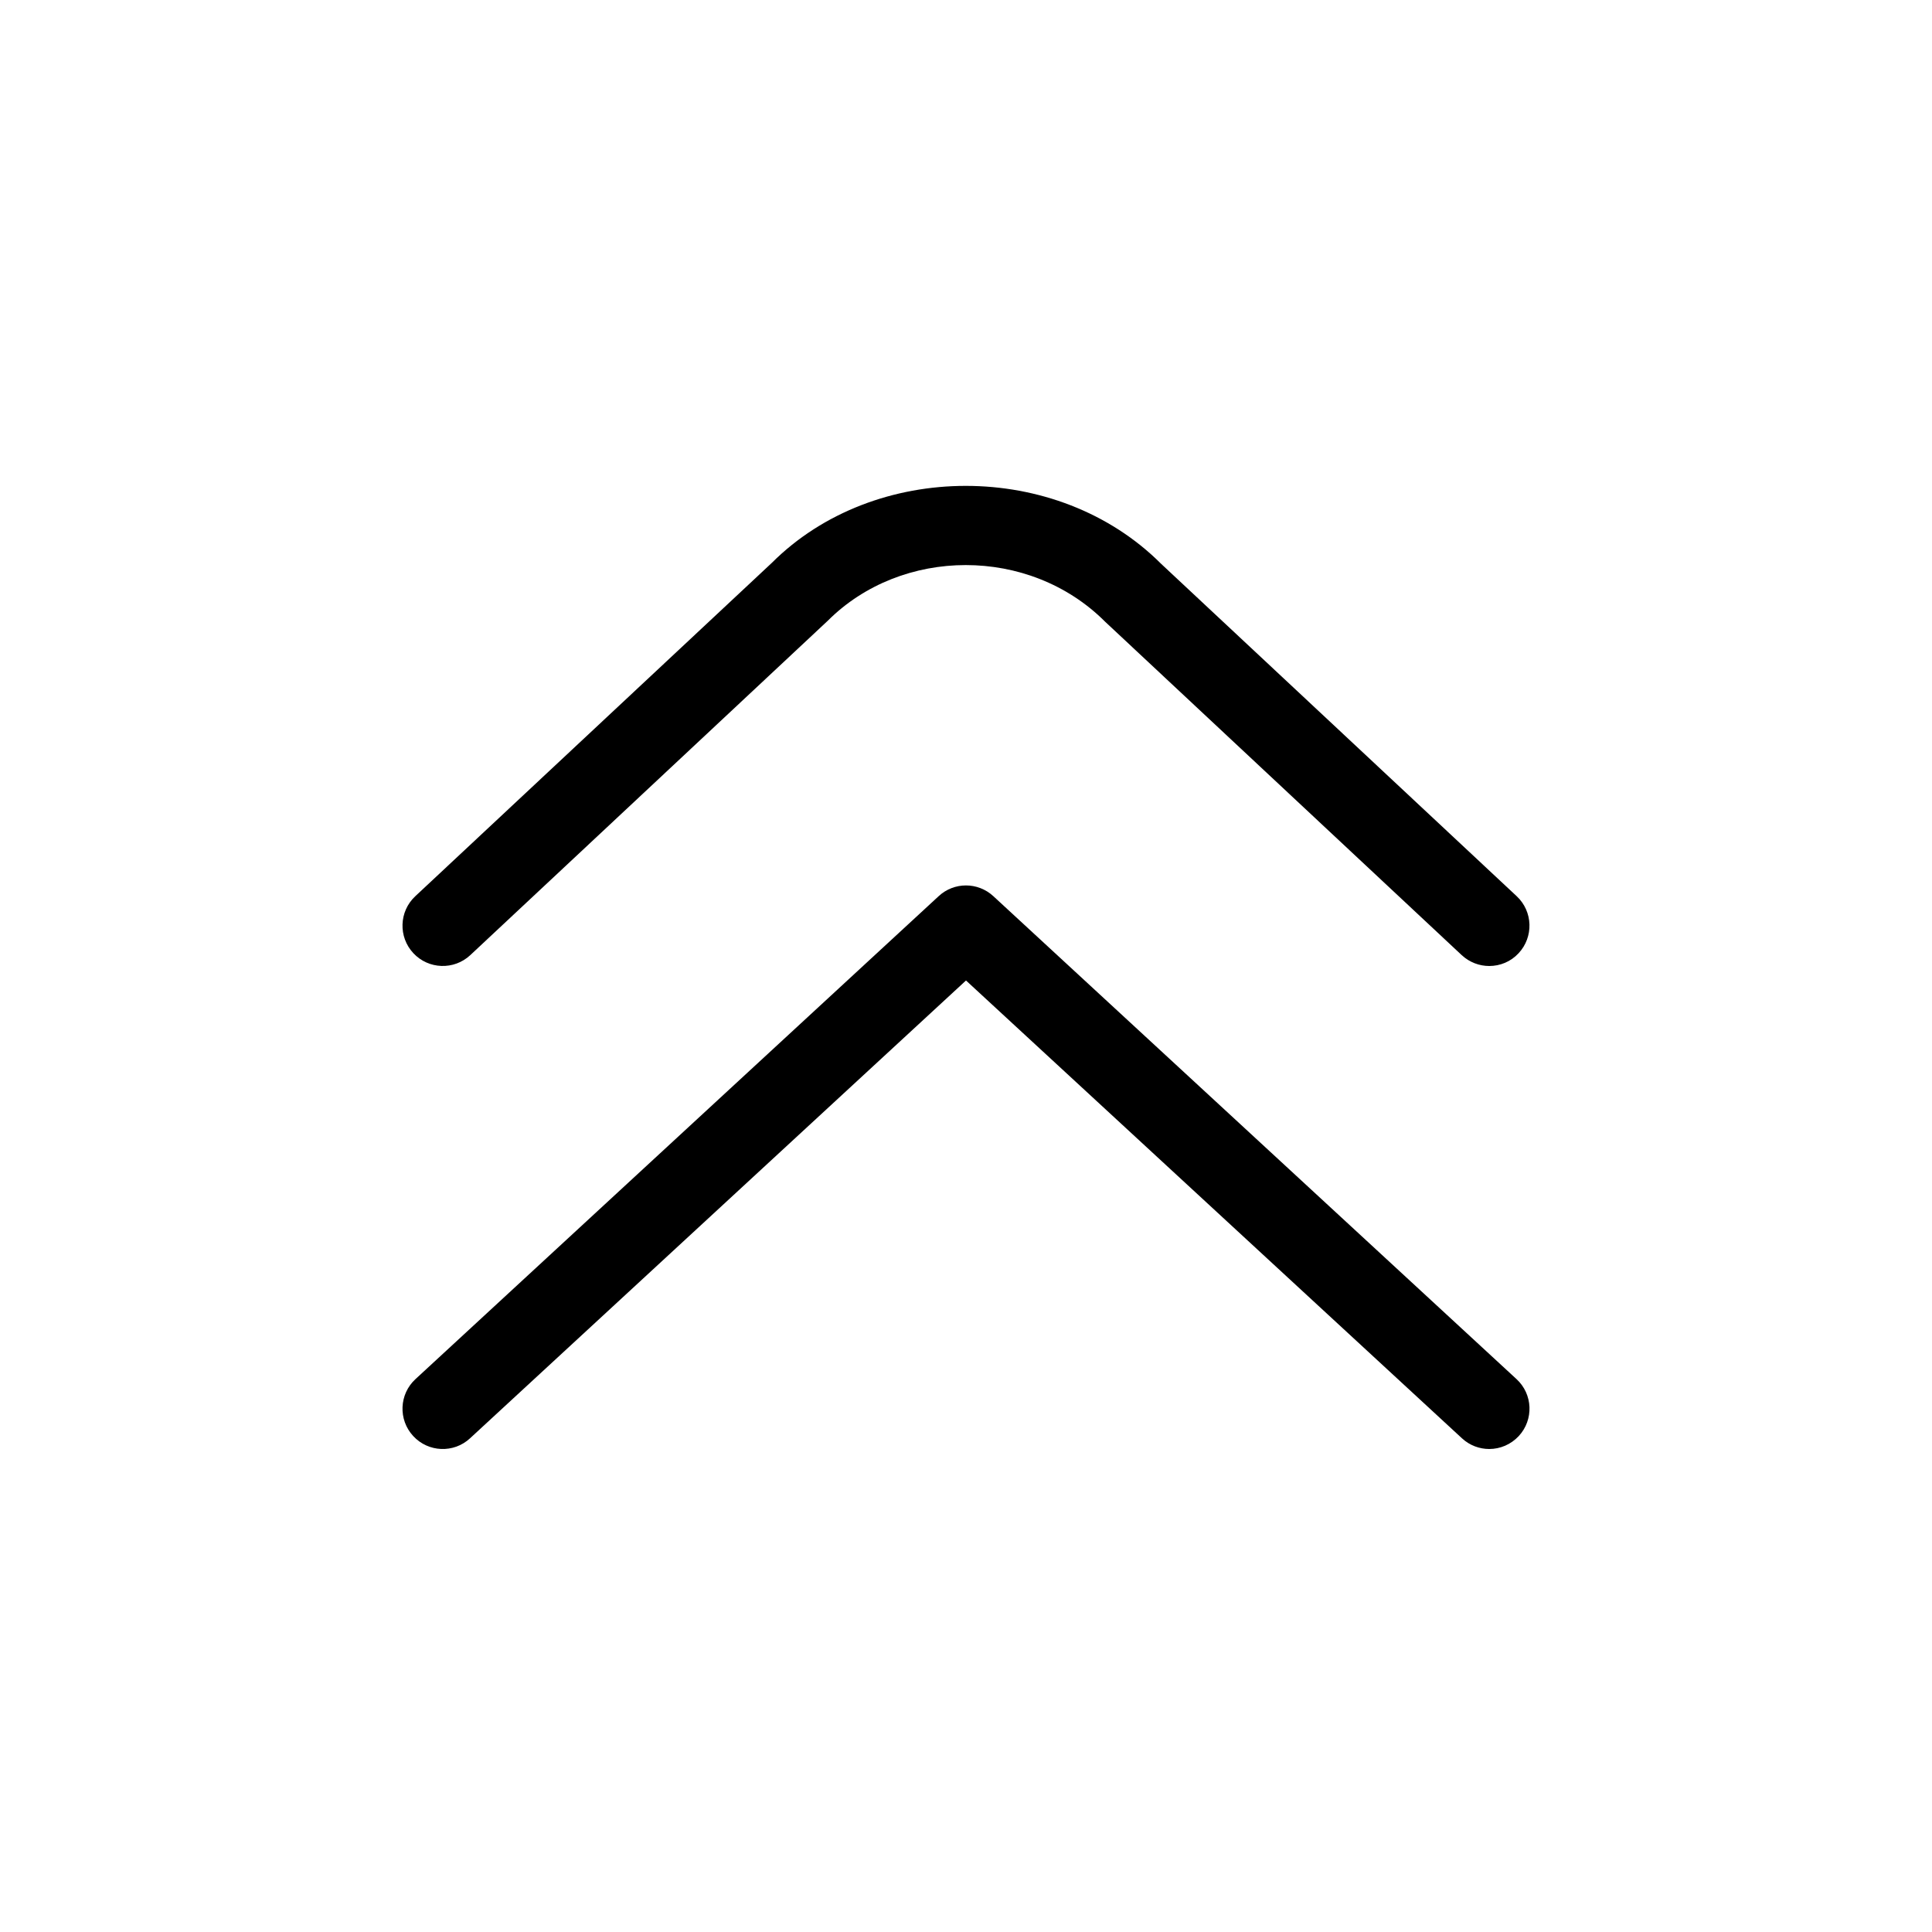
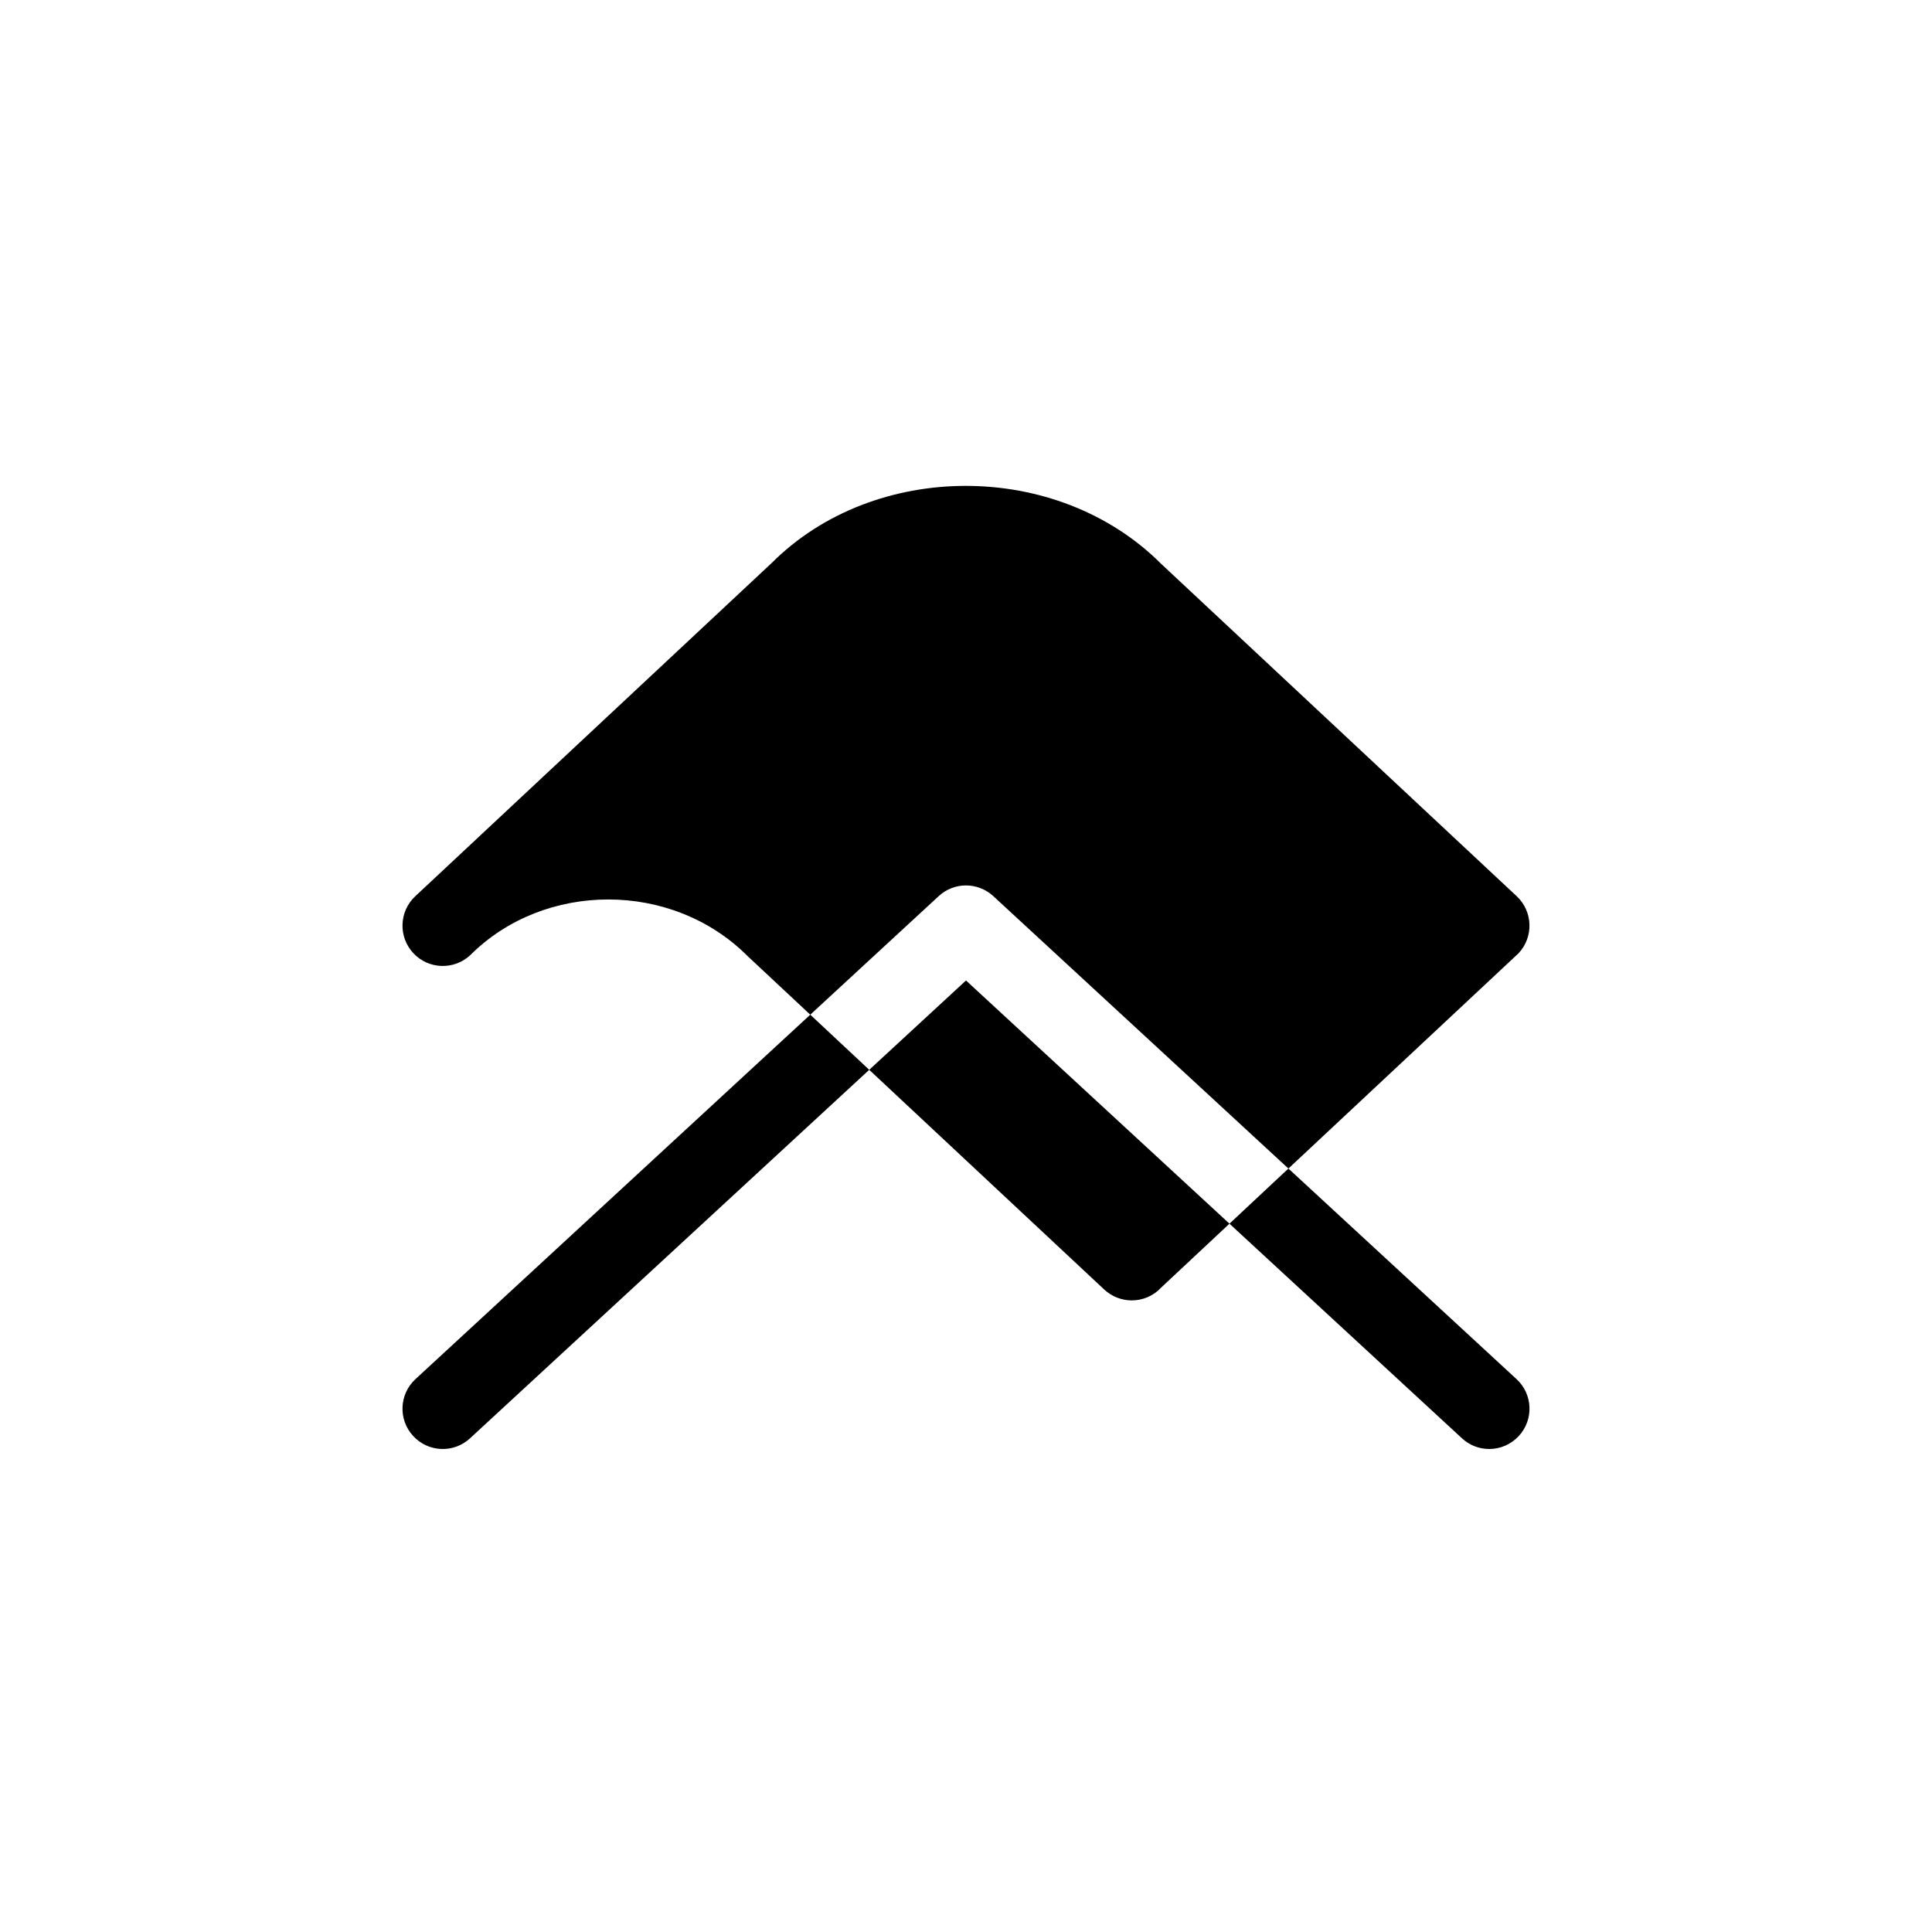
<svg xmlns="http://www.w3.org/2000/svg" id="Layer_1" data-name="Layer 1" viewBox="0 0 24 24" width="512" height="512">
-   <path d="M18.5,18c-.121,0-.243-.044-.339-.133l-6.161-5.687-6.161,5.687c-.202,.188-.519,.175-.706-.028-.188-.203-.175-.52,.028-.707l6.5-6c.191-.177,.486-.177,.678,0l6.5,6c.203,.187,.216,.503,.028,.707-.099,.106-.232,.161-.367,.161Zm.365-6.159c.188-.202,.178-.518-.023-.707l-4.418-4.13c-1.295-1.295-3.564-1.283-4.836-.012l-4.43,4.142c-.201,.188-.212,.505-.023,.707,.188,.201,.504,.213,.707,.024l4.441-4.154c.918-.918,2.504-.93,3.445,.012l4.43,4.142c.097,.09,.22,.135,.342,.135,.134,0,.267-.053,.365-.159Z" />
+   <path d="M18.5,18c-.121,0-.243-.044-.339-.133l-6.161-5.687-6.161,5.687c-.202,.188-.519,.175-.706-.028-.188-.203-.175-.52,.028-.707l6.5-6c.191-.177,.486-.177,.678,0l6.5,6c.203,.187,.216,.503,.028,.707-.099,.106-.232,.161-.367,.161Zm.365-6.159c.188-.202,.178-.518-.023-.707l-4.418-4.13c-1.295-1.295-3.564-1.283-4.836-.012l-4.43,4.142c-.201,.188-.212,.505-.023,.707,.188,.201,.504,.213,.707,.024c.918-.918,2.504-.93,3.445,.012l4.43,4.142c.097,.09,.22,.135,.342,.135,.134,0,.267-.053,.365-.159Z" />
</svg>